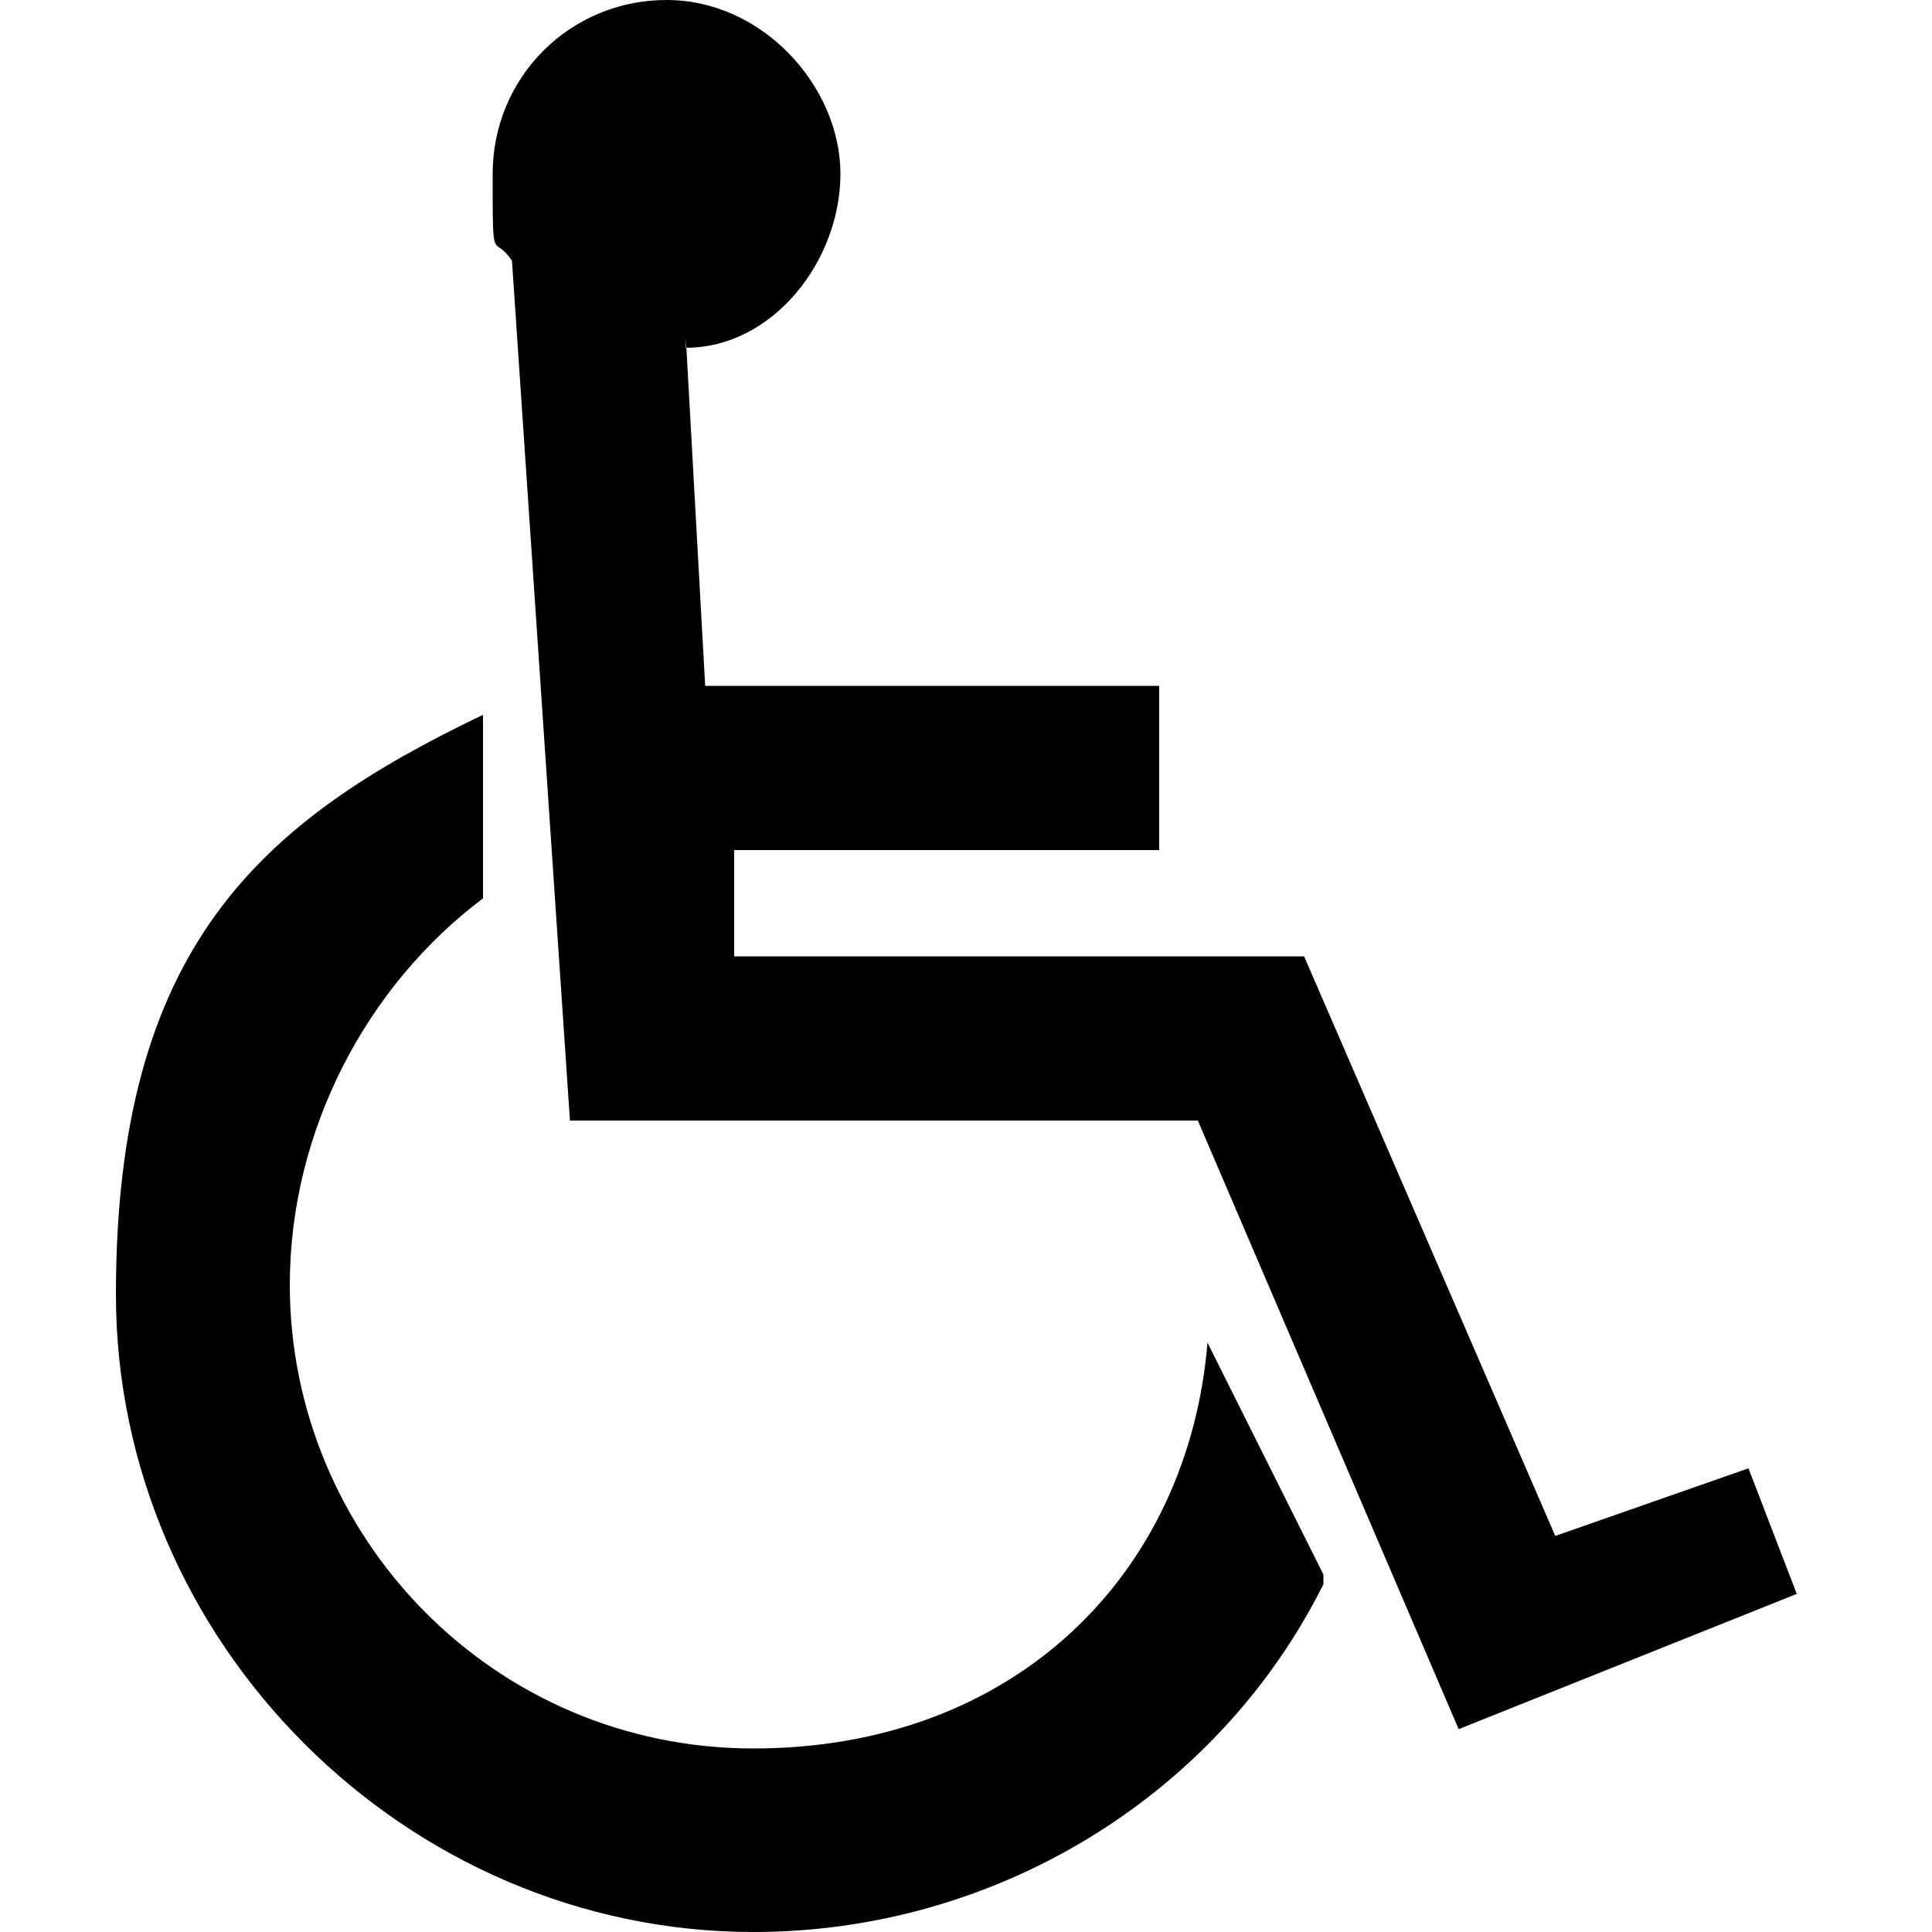
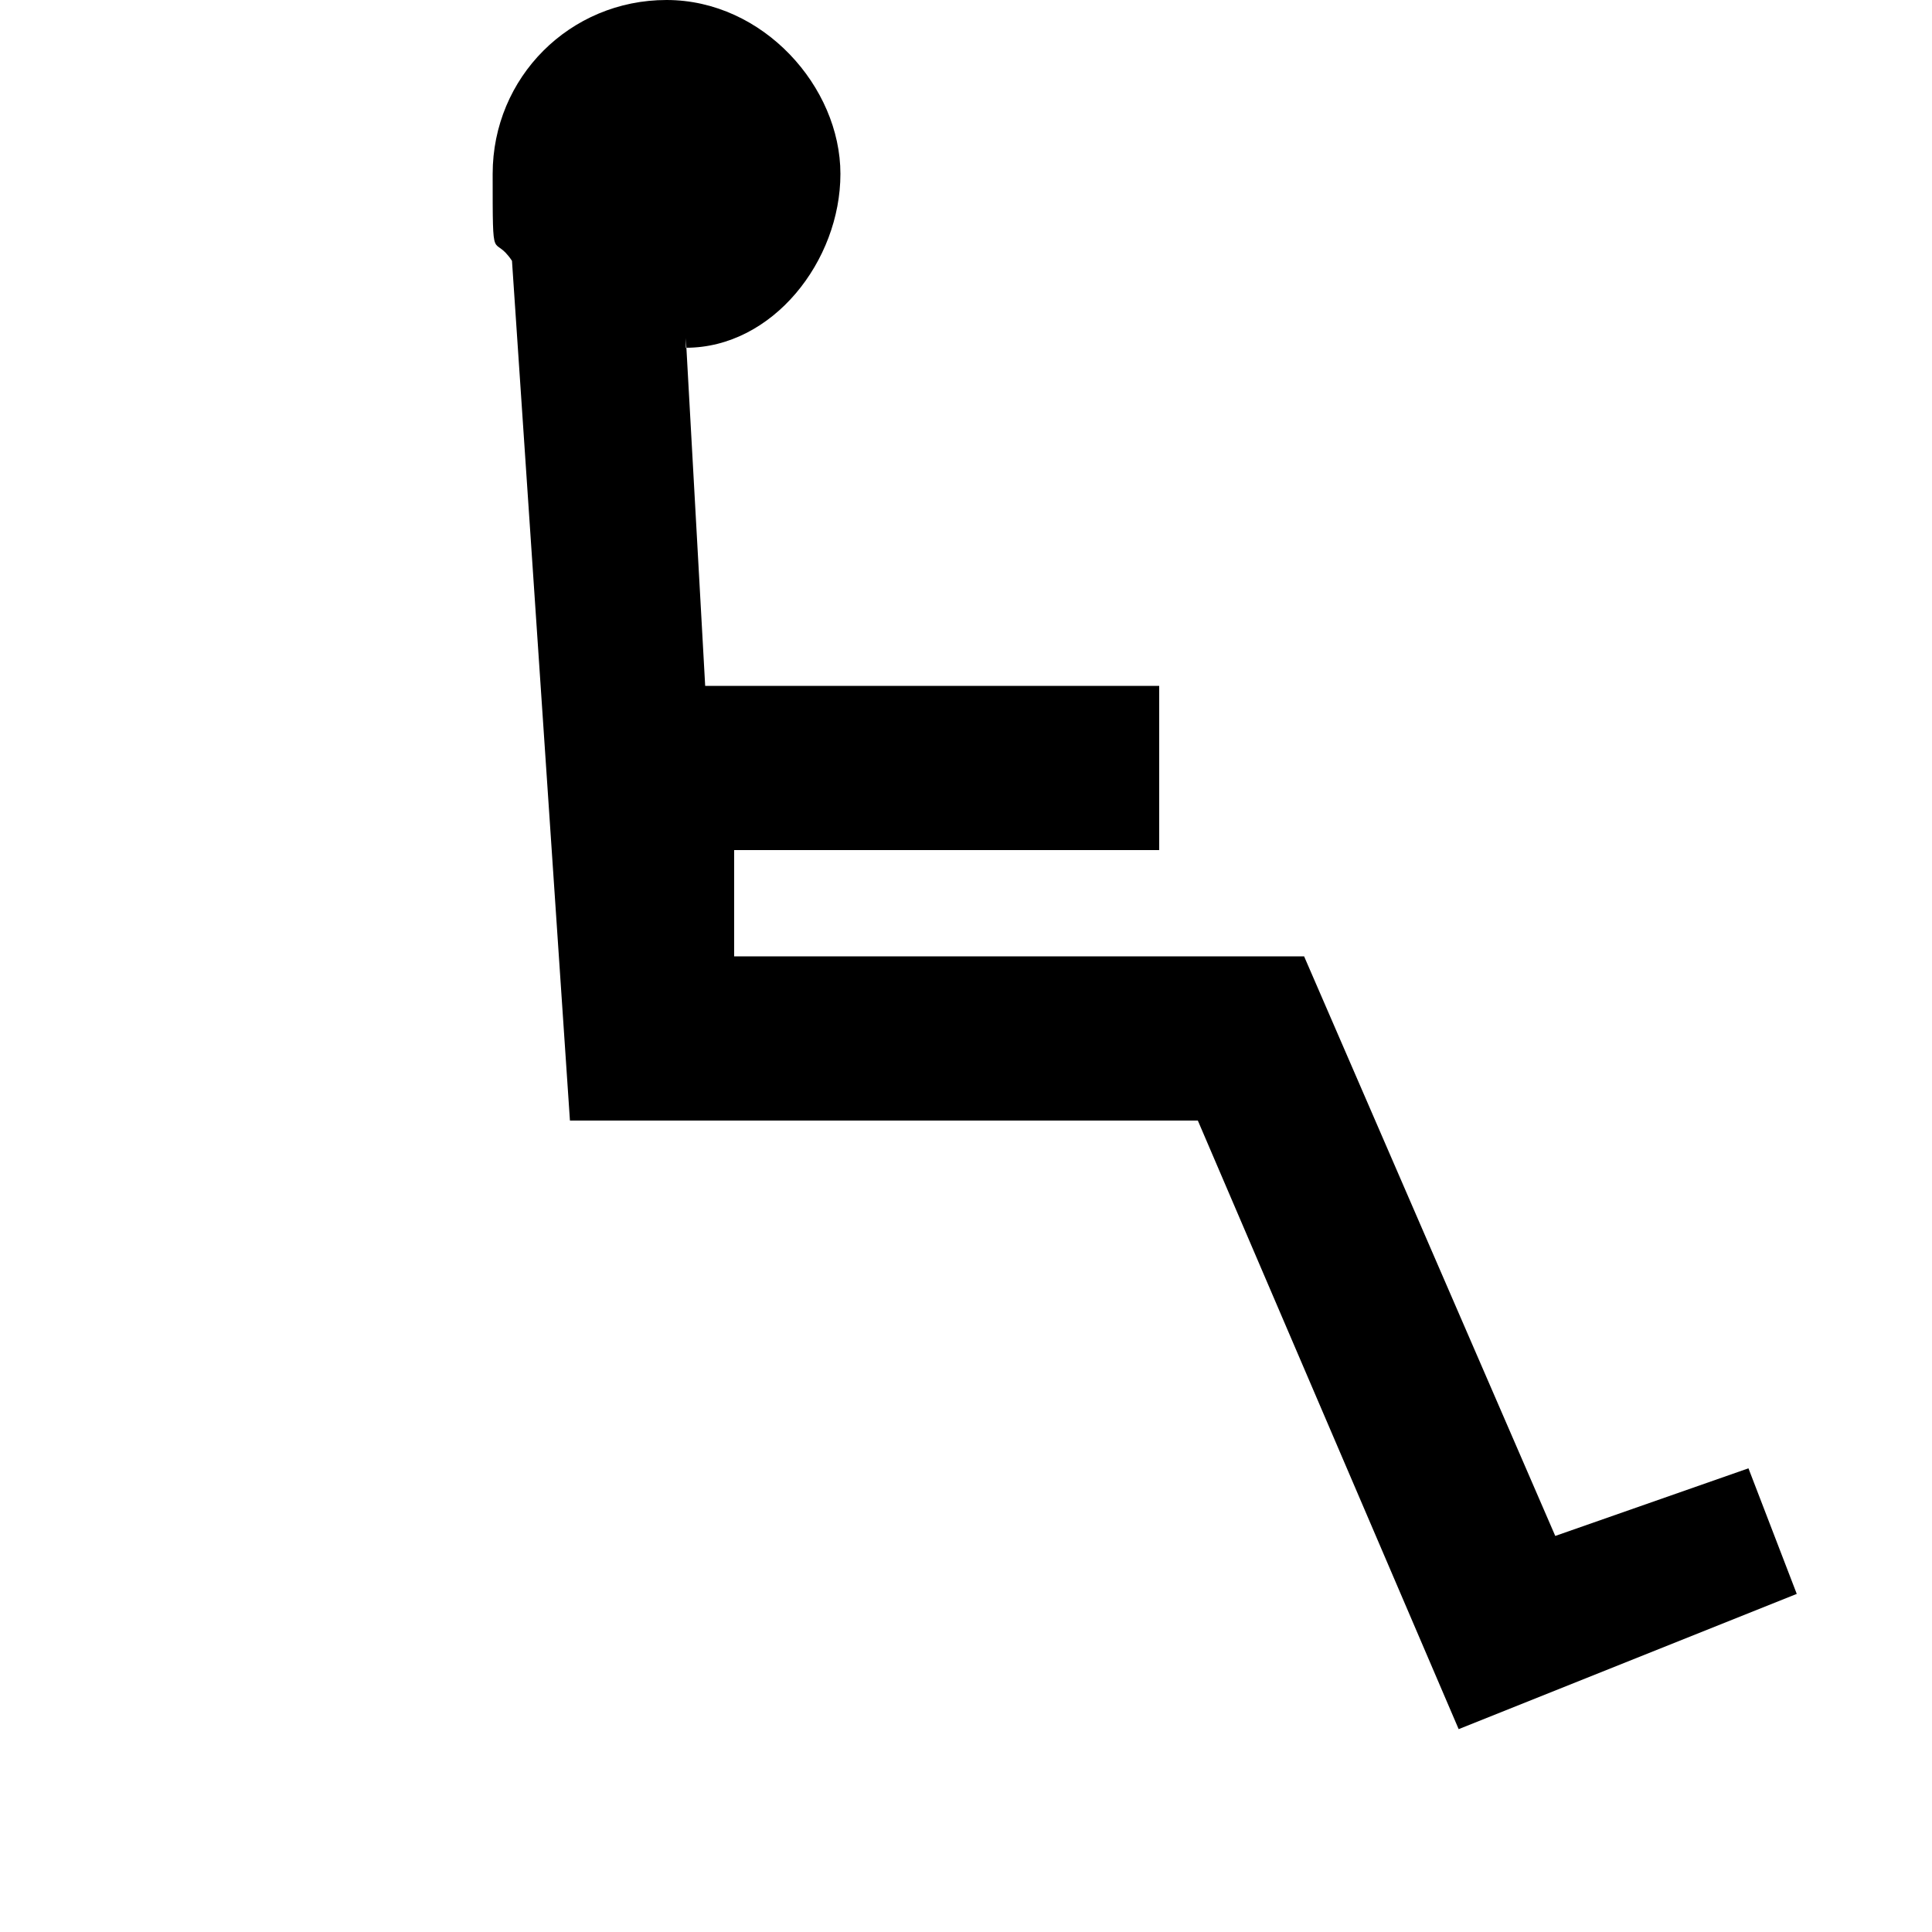
<svg xmlns="http://www.w3.org/2000/svg" id="a" data-name="Layer 1" width="20" height="20" viewBox="0 0 20 20">
  <path d="M7.1,3.6c.9,0,1.6-.9,1.6-1.8S7.9,0,6.9,0s-1.8,.8-1.8,1.8,0,.6,.2,.9l.6,8.9h6.5s2.7,6.3,2.7,6.3l3.5-1.4-.5-1.3-2,.7-2.6-6H7.6s0-1.1,0-1.1h4.4s0-1.7,0-1.7H7.3s-.2-3.6-.2-3.6Z" fill-rule="evenodd" />
-   <path d="M13.7,16.4c-1.1,2.2-3.4,3.6-5.9,3.6-3.6,0-6.6-3-6.6-6.6s1.5-4.9,3.8-6v1.9c-1.2,.9-2,2.4-2,4,0,2.6,2.1,4.8,4.8,4.8s4.5-1.8,4.7-4.2l1.2,2.4Z" fill-rule="evenodd" />
</svg>